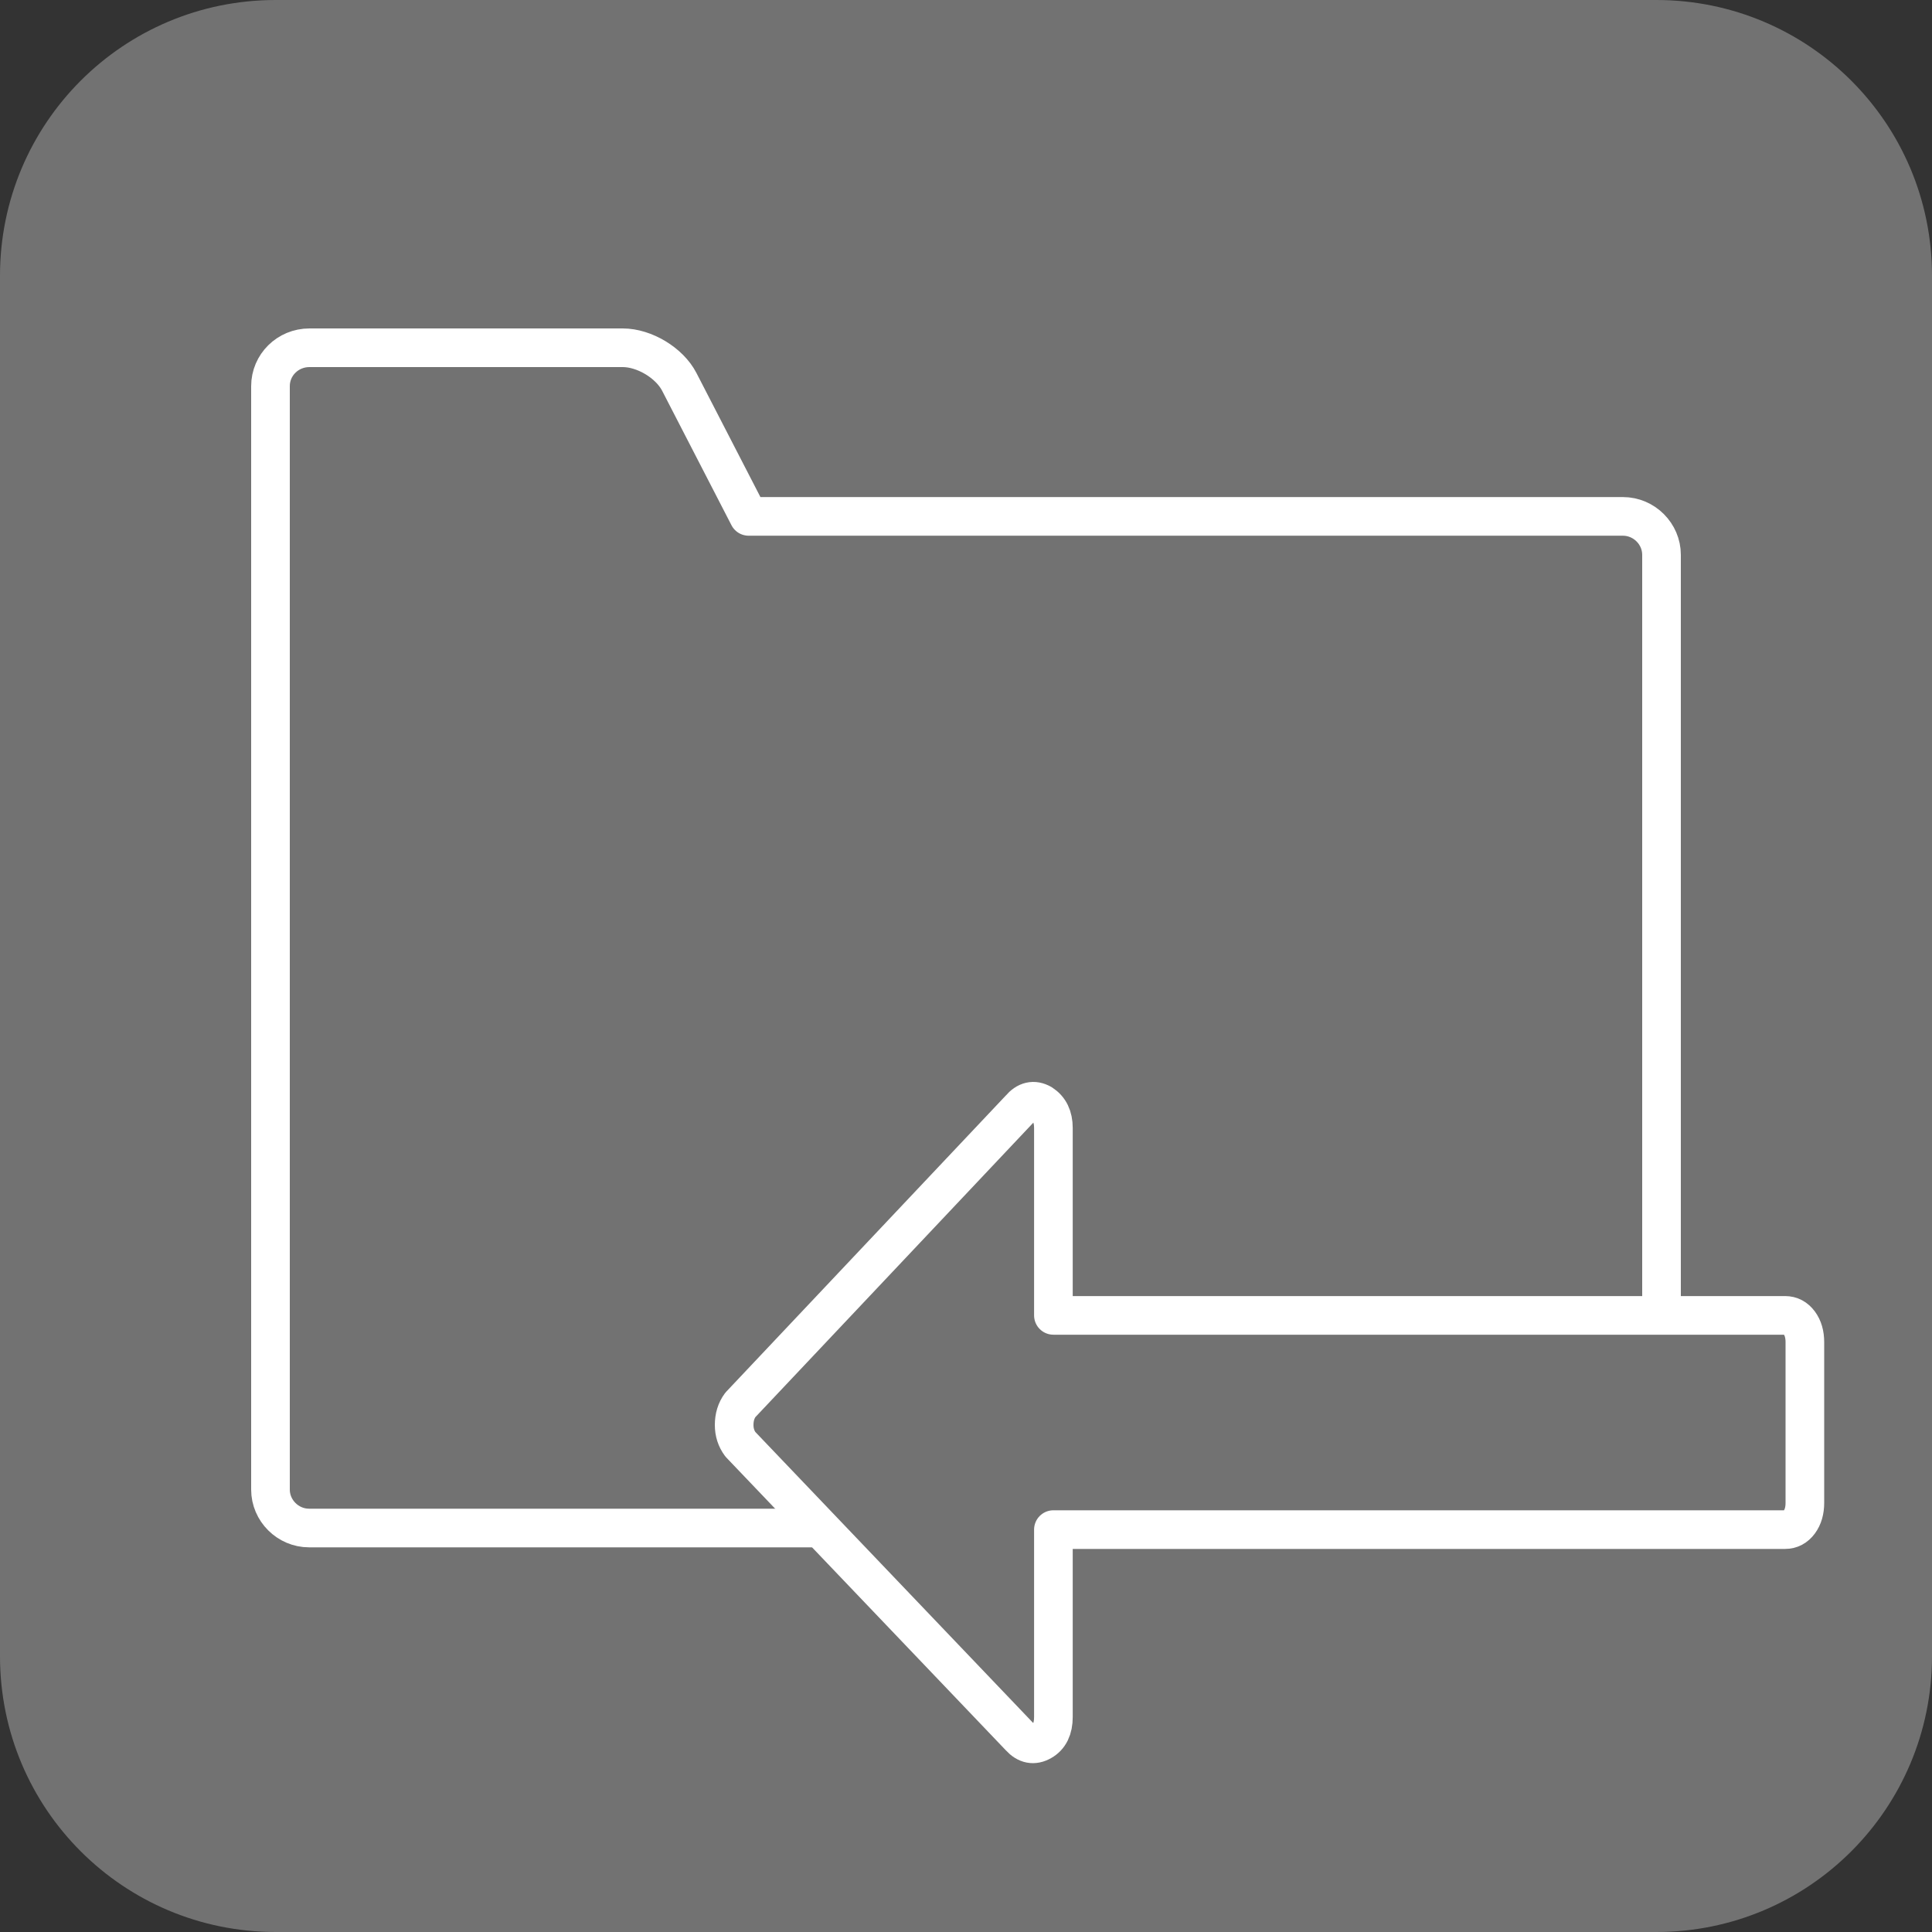
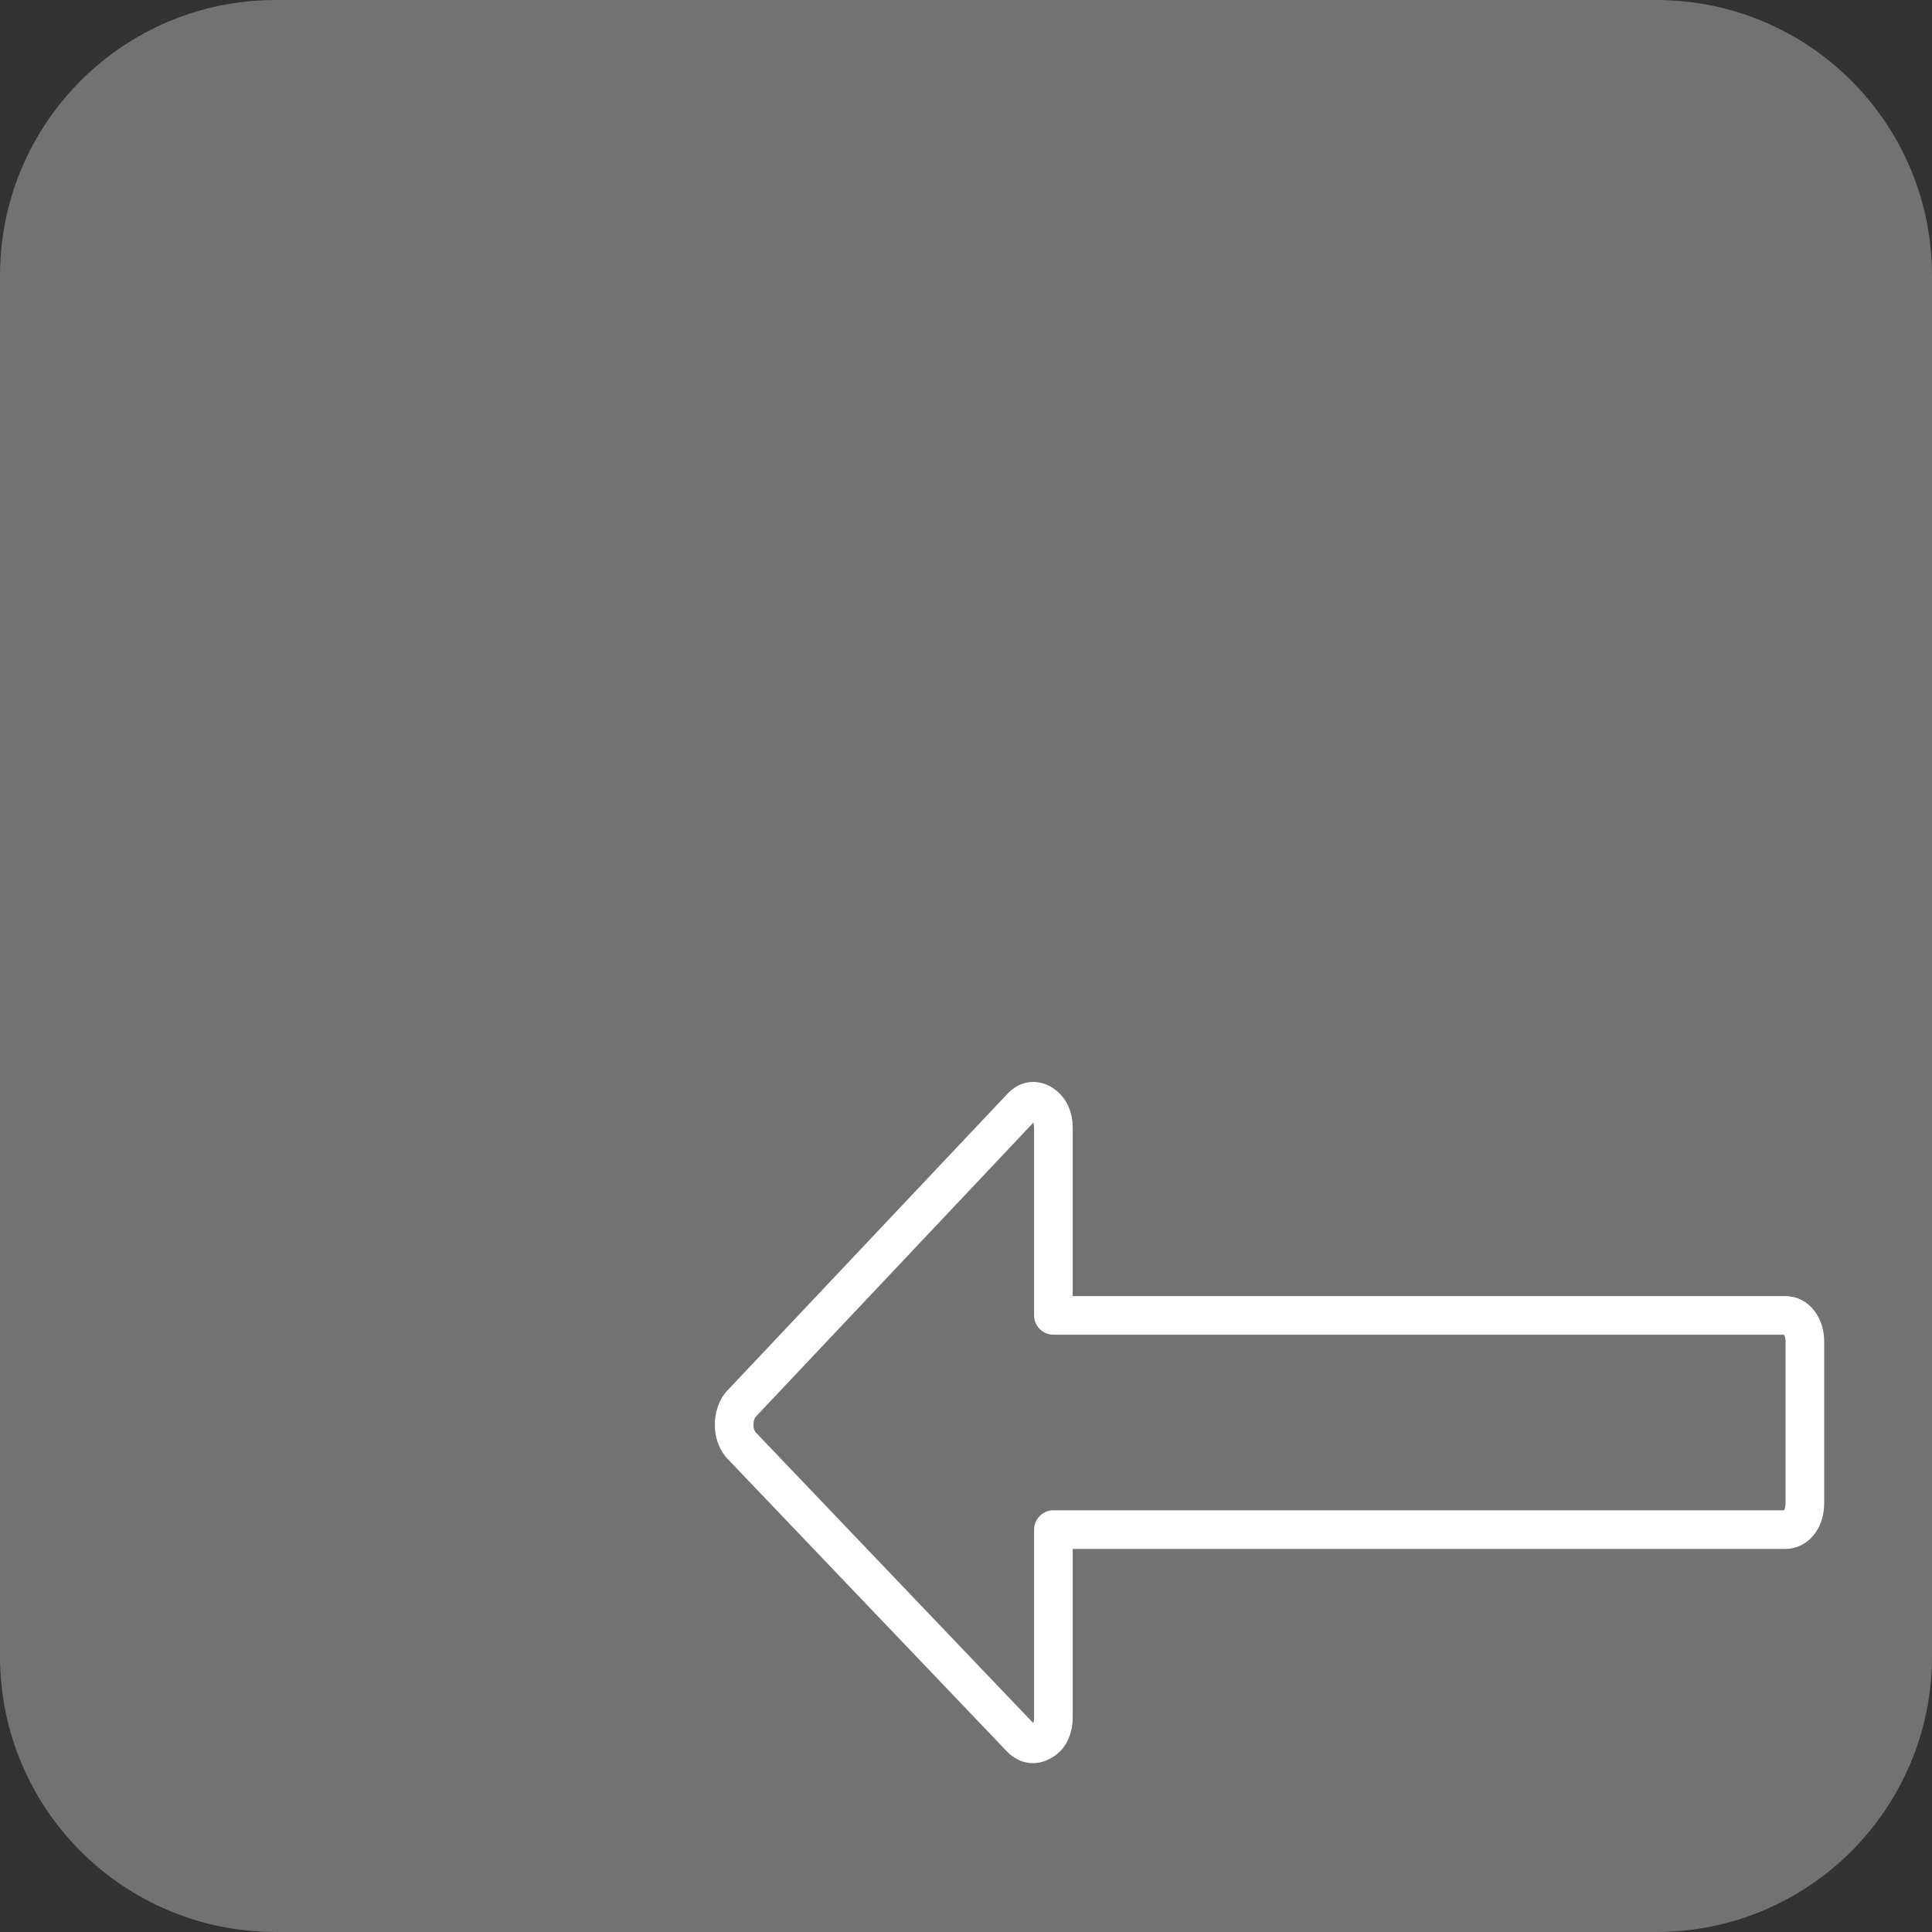
<svg xmlns="http://www.w3.org/2000/svg" width="50px" height="50px" viewBox="0 0 50 50" version="1.1">
  <rect x="0" y="0" width="50" height="50" fill="#333333" stroke="none" />
  <title>Threads</title>
  <desc>Created with sketchtool.</desc>
  <defs />
  <g id="FINAL" stroke="none" stroke-width="1" fill="none" fill-rule="evenodd">
    <g id="Universal-Icons" transform="translate(-36, -49)">
      <g id="Threads" transform="translate(36, 49)">
        <path d="M3.64895383e-14,7.137 C3.82400374e-14,3.195 3.185,0 7.137,0 L42.863,0 C46.805,0 50,3.185 50,7.137 L50,42.863 C50,46.805 46.815,50 42.863,50 L7.137,50 C3.195,50 1.8868926e-14,46.815 2.06241957e-14,42.863 L3.64895383e-14,7.137 Z" id="Rectangle-47" fill="#727272" />
-         <path d="M19.375,13.364 L42,13.364 C42.552,13.364 43,13.818 43,14.358 L43,38.551 C43,39.1 42.545,39.545 42,39.545 L8,39.545 C7.448,39.545 7,39.091 7,38.551 L7,14.455 L7,9.994 C7,9.445 7.448,9 8.008,9 L16.117,9 C16.674,9 17.326,9.39 17.58,9.883 L19.375,13.364 Z" id="Rectangle-155" stroke="#FFFFFF" stroke-linecap="round" stroke-linejoin="round" />
        <path d="M46.71,38.893 C46.71,39.095 46.662,39.261 46.566,39.391 C46.469,39.521 46.347,39.586 46.197,39.586 L27.262,39.586 L27.262,44.436 C27.262,44.739 27.16,44.949 26.957,45.064 C26.754,45.18 26.567,45.144 26.396,44.956 L19.16,37.377 C19.053,37.232 19,37.066 19,36.879 C19,36.677 19.053,36.503 19.16,36.359 L26.396,28.693 C26.567,28.491 26.754,28.448 26.957,28.563 C27.16,28.693 27.262,28.902 27.262,29.191 L27.262,34.042 L46.197,34.042 C46.347,34.042 46.469,34.107 46.566,34.237 C46.662,34.367 46.71,34.533 46.71,34.735 L46.71,38.893 Z" id="fa-long-arrow-left" stroke="#FFFFFF" stroke-linecap="round" stroke-linejoin="round" fill="#727272" />
      </g>
    </g>
  </g>
</svg>